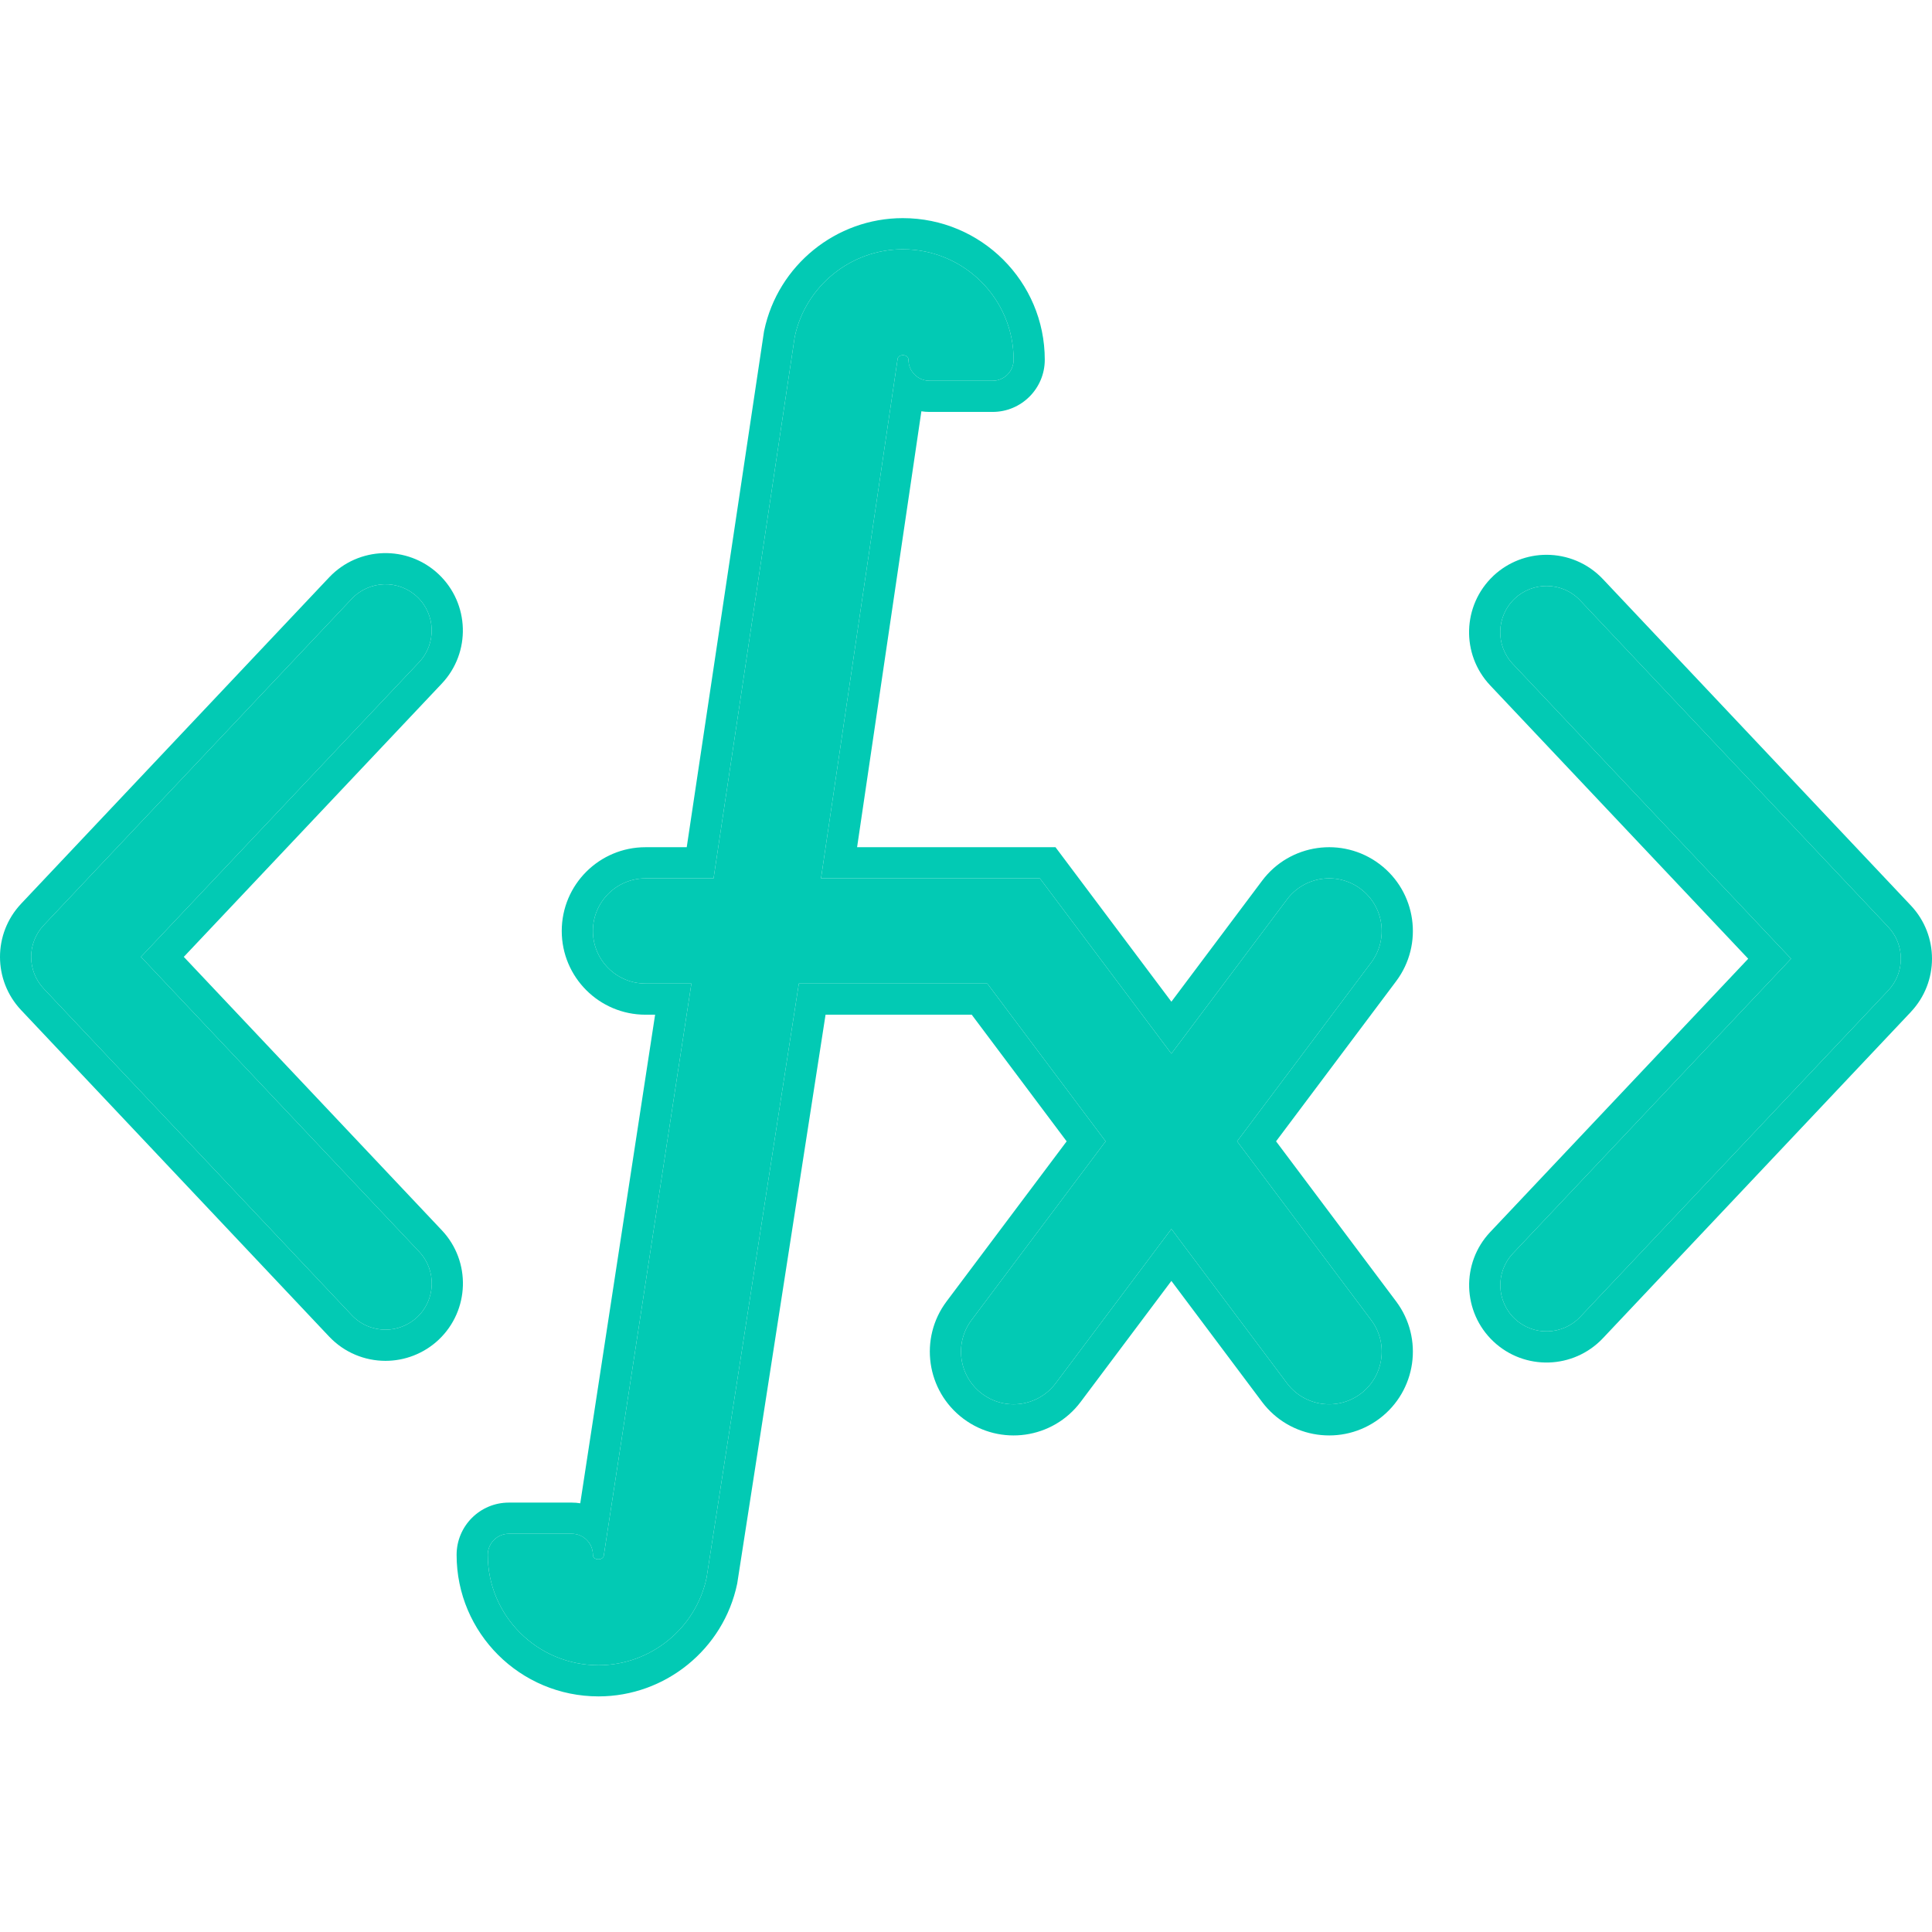
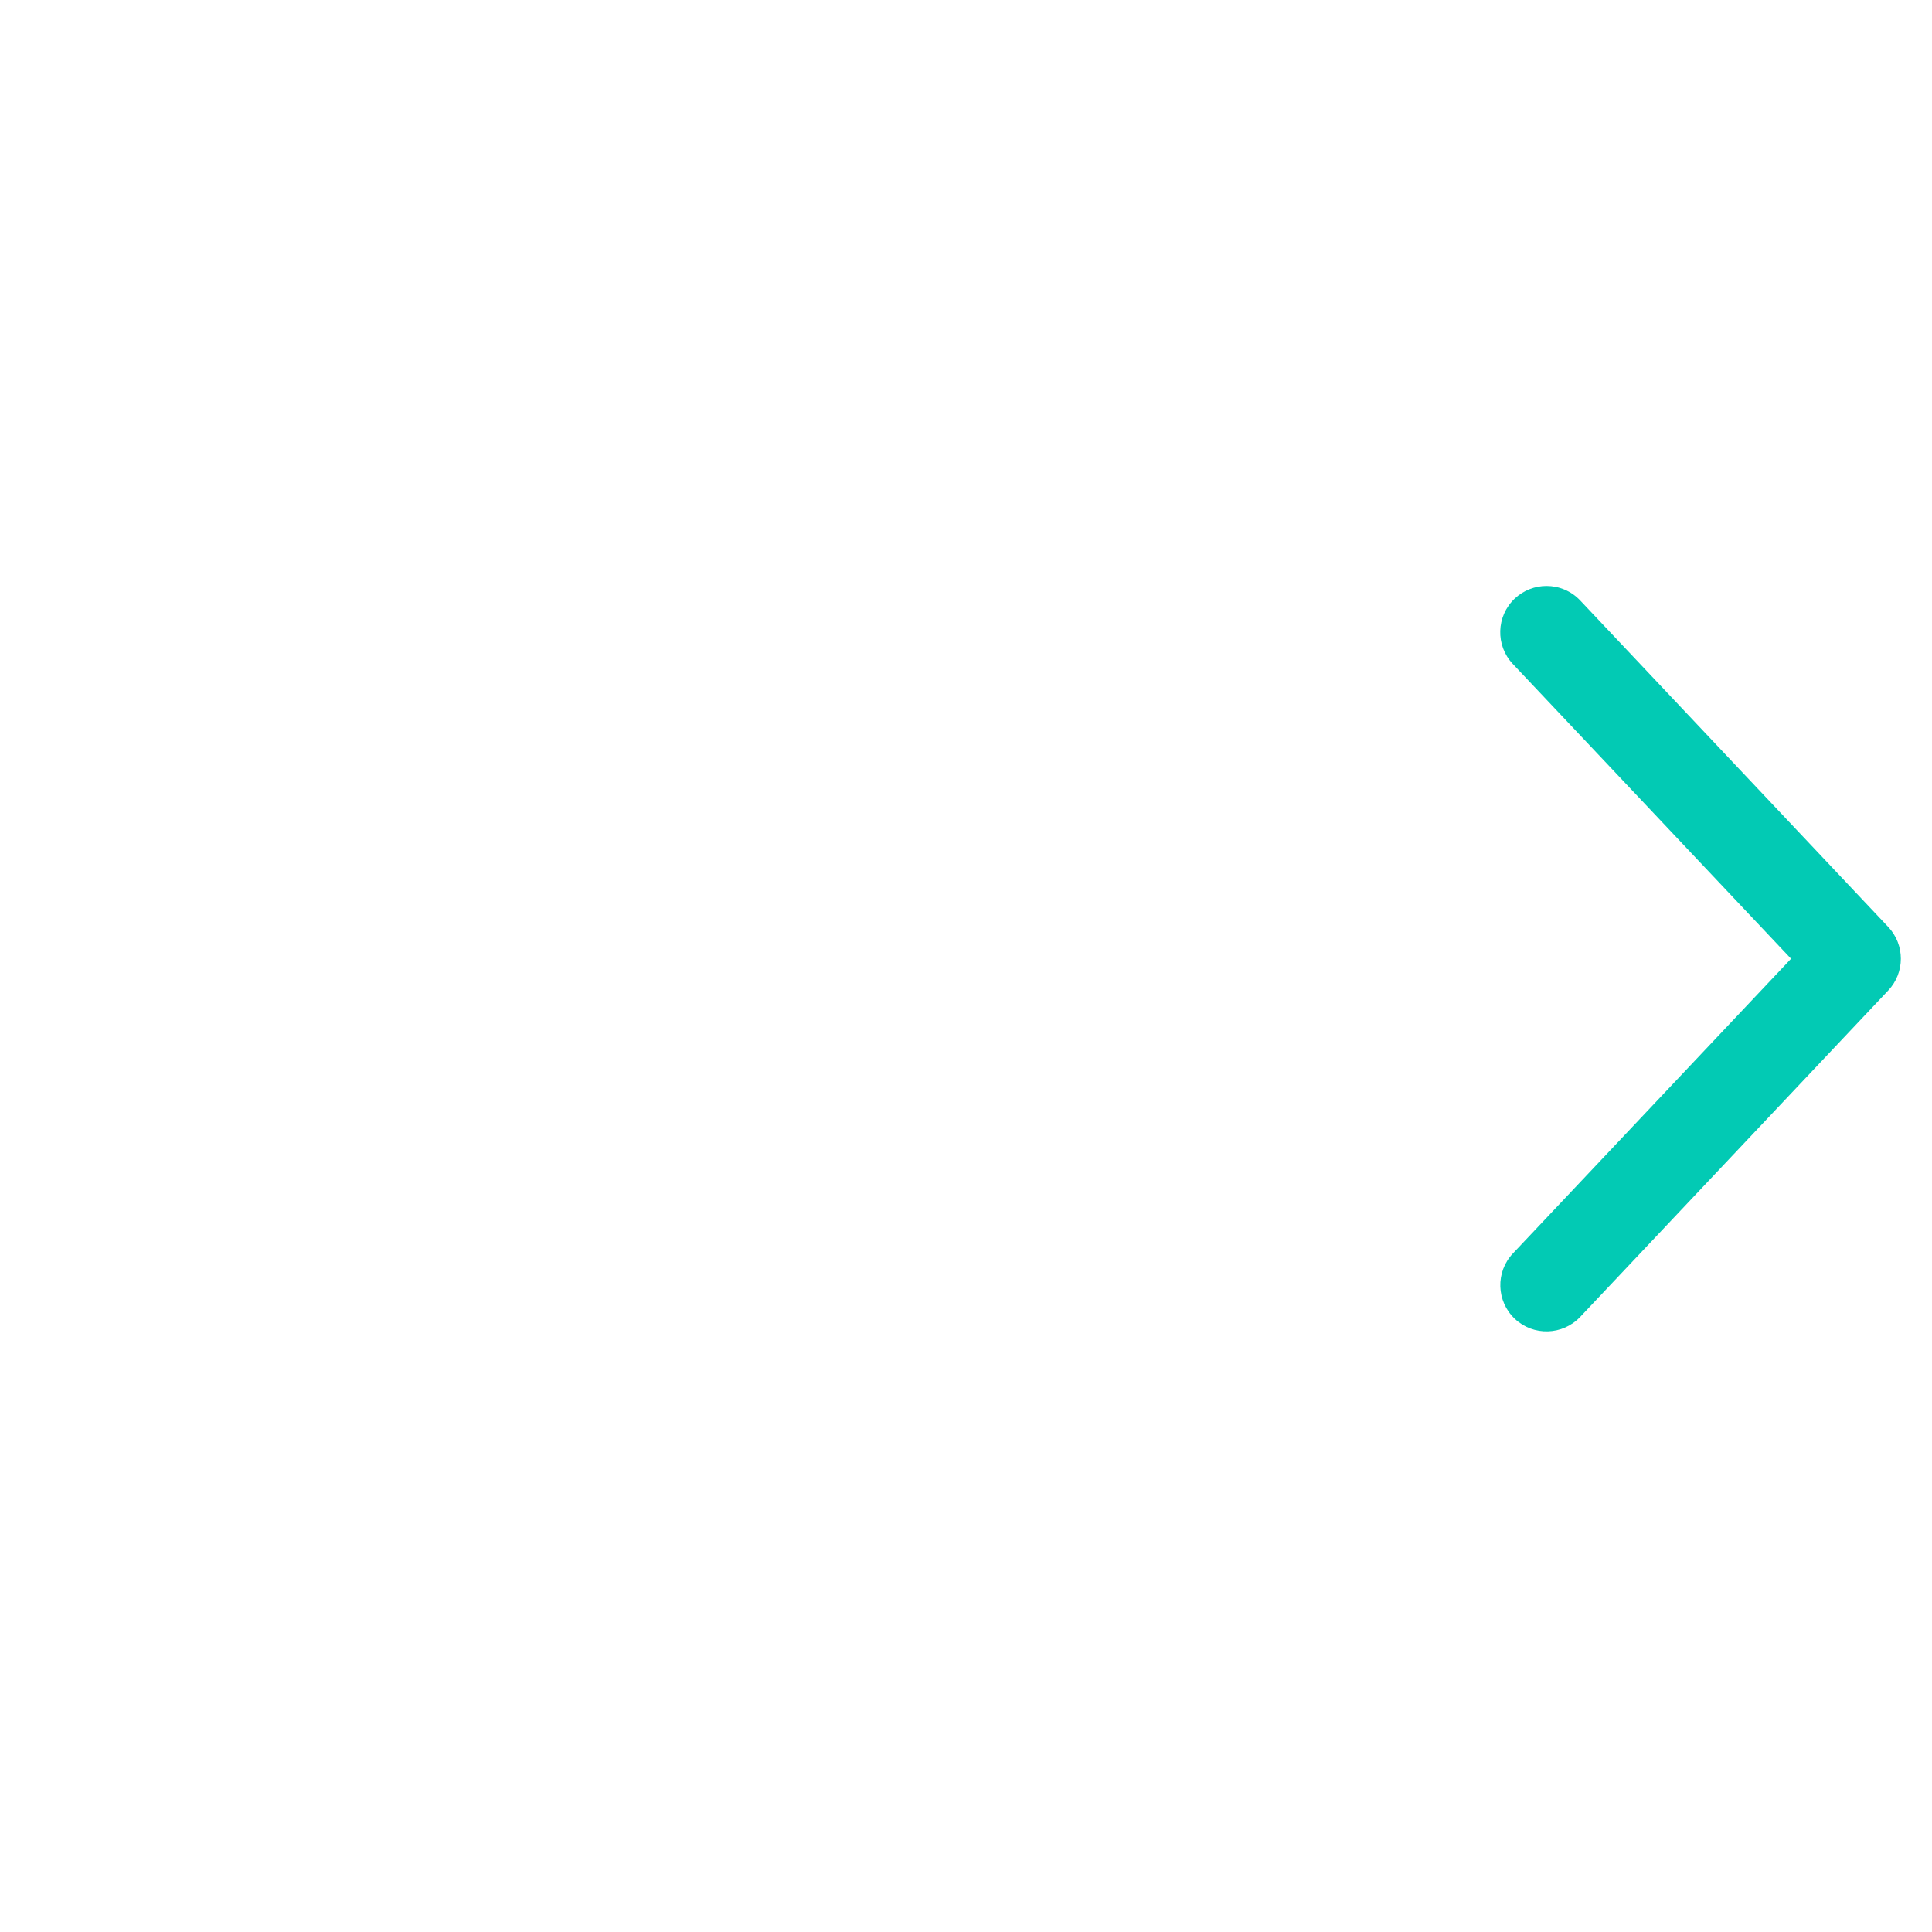
<svg xmlns="http://www.w3.org/2000/svg" width="62" height="62" viewBox="0 0 62 62" fill="none">
-   <path fill-rule="evenodd" clip-rule="evenodd" d="M44.003 30.889C44.562 30.143 44.411 29.085 43.665 28.525C42.919 27.966 41.861 28.118 41.302 28.863L37.591 33.813L33.372 28.188H26.347L28.807 11.507C28.839 11.355 29.153 11.358 29.153 11.544C29.153 11.917 29.455 12.219 29.828 12.219H31.853C32.226 12.219 32.528 11.917 32.528 11.544C32.528 9.59 30.939 8 28.971 8C27.303 8 25.845 9.183 25.503 10.813L22.899 28.188H20.715C19.783 28.188 19.027 28.944 19.027 29.876C19.027 30.808 19.783 31.563 20.715 31.563H22.188L19.374 49.932C19.34 50.084 19.027 50.081 19.027 49.897C19.027 49.523 18.725 49.22 18.351 49.22H16.329C15.956 49.22 15.653 49.523 15.653 49.897C15.653 51.851 17.241 53.439 19.208 53.439C20.875 53.439 22.335 52.256 22.676 50.626L25.636 31.563H31.684L35.227 36.288L35.481 36.626L31.177 42.363C30.618 43.109 30.769 44.167 31.515 44.727C32.261 45.287 33.319 45.135 33.879 44.389L37.591 39.439L41.301 44.389C41.861 45.135 42.919 45.286 43.666 44.727C44.411 44.167 44.563 43.109 44.003 42.363L39.7 36.626L44.003 30.889Z" fill="#02CAB4" />
-   <path fill-rule="evenodd" clip-rule="evenodd" d="M33.372 28.188L37.591 33.813L41.302 28.863C41.861 28.118 42.919 27.966 43.665 28.525C44.411 29.085 44.562 30.143 44.003 30.889L39.7 36.626L44.003 42.363C44.563 43.109 44.411 44.167 43.666 44.727C42.919 45.286 41.861 45.135 41.301 44.389L37.591 39.439L33.879 44.389C33.319 45.135 32.261 45.287 31.515 44.727C30.769 44.167 30.618 43.109 31.177 42.363L35.481 36.626L35.227 36.288L31.684 31.563H25.636L22.676 50.626C22.335 52.256 20.875 53.439 19.208 53.439C17.241 53.439 15.653 51.851 15.653 49.897C15.653 49.523 15.956 49.22 16.329 49.22H18.351C18.391 49.22 18.431 49.224 18.47 49.23C18.528 49.241 18.583 49.258 18.635 49.283C18.855 49.384 19.011 49.601 19.026 49.855C19.027 49.863 19.027 49.871 19.027 49.879C19.027 49.885 19.027 49.891 19.027 49.897C19.027 50.081 19.34 50.084 19.374 49.932L22.188 31.563H20.715C19.783 31.563 19.027 30.808 19.027 29.876C19.027 28.944 19.783 28.188 20.715 28.188H22.899L25.503 10.813C25.845 9.183 27.303 8 28.971 8C30.939 8 32.528 9.59 32.528 11.544C32.528 11.917 32.226 12.219 31.853 12.219H29.828C29.789 12.219 29.751 12.216 29.714 12.209C29.655 12.199 29.598 12.181 29.545 12.157C29.324 12.054 29.167 11.836 29.154 11.58C29.154 11.572 29.153 11.565 29.153 11.558C29.153 11.553 29.153 11.549 29.153 11.544C29.153 11.358 28.839 11.355 28.807 11.507L26.347 28.188H33.372ZM27.505 27.188H33.872L37.591 32.146L40.502 28.264C41.392 27.076 43.077 26.835 44.265 27.725C45.453 28.616 45.694 30.301 44.803 31.489L40.95 36.626L44.803 41.763C45.694 42.951 45.453 44.636 44.266 45.527C43.078 46.418 41.392 46.177 40.501 44.989L37.591 41.106L34.679 44.989C33.788 46.177 32.103 46.418 30.915 45.527C29.727 44.636 29.486 42.95 30.377 41.763L34.23 36.627L31.184 32.563H26.493L23.66 50.805L23.655 50.831C23.217 52.926 21.347 54.439 19.208 54.439C16.691 54.439 14.653 52.406 14.653 49.897C14.653 48.971 15.403 48.22 16.329 48.22H18.351C18.443 48.22 18.533 48.227 18.621 48.242L21.023 32.563H20.715C19.231 32.563 18.027 31.36 18.027 29.876C18.027 28.391 19.231 27.188 20.715 27.188H22.038L24.518 10.636L24.524 10.608C24.964 8.514 26.831 7 28.971 7C31.488 7 33.528 9.035 33.528 11.544C33.528 12.469 32.778 13.219 31.853 13.219H29.828C29.74 13.219 29.653 13.212 29.568 13.199L27.505 27.188Z" fill="#02CAB4" />
-   <path d="M11.29 19.214C11.854 18.62 12.792 18.592 13.388 19.153C13.984 19.716 14.011 20.656 13.449 21.251L4.523 30.707L13.451 40.168C14.014 40.763 13.986 41.705 13.39 42.267C13.103 42.536 12.736 42.671 12.371 42.671C11.975 42.671 11.582 42.515 11.29 42.206L1.404 31.728C0.865 31.155 0.865 30.262 1.404 29.69L11.29 19.214Z" fill="#02CAB4" />
-   <path fill-rule="evenodd" clip-rule="evenodd" d="M14.074 18.425L14.075 18.426C15.071 19.367 15.119 20.94 14.177 21.938C14.177 21.938 14.177 21.938 14.177 21.938L5.898 30.707L14.179 39.481C14.179 39.481 14.179 39.481 14.179 39.481C15.121 40.479 15.073 42.053 14.077 42.994L14.074 42.997C13.595 43.445 12.982 43.671 12.371 43.671C11.712 43.671 11.052 43.41 10.563 42.893L0.675 32.413C-0.225 31.455 -0.225 29.962 0.675 29.005L0.676 29.003L10.565 18.526C11.506 17.534 13.075 17.485 14.074 18.425ZM13.451 40.168L4.523 30.707L13.449 21.251C14.011 20.656 13.984 19.716 13.388 19.153C12.792 18.592 11.854 18.62 11.29 19.214L1.404 29.69C0.865 30.262 0.865 31.155 1.404 31.728L11.29 42.206C11.582 42.515 11.975 42.671 12.371 42.671C12.736 42.671 13.103 42.536 13.39 42.267C13.986 41.705 14.014 40.763 13.451 40.168Z" fill="#02CAB4" />
  <path d="M50.71 42.261C50.146 42.855 49.208 42.883 48.612 42.322C48.016 41.759 47.989 40.819 48.551 40.224L57.477 30.767L48.548 21.307C47.986 20.712 48.014 19.77 48.61 19.208C48.897 18.939 49.264 18.804 49.629 18.804C50.025 18.804 50.418 18.96 50.71 19.269L60.596 29.747C61.135 30.32 61.135 31.212 60.596 31.785L50.71 42.261Z" fill="#02CAB4" />
-   <path fill-rule="evenodd" clip-rule="evenodd" d="M47.926 43.05L47.925 43.049C46.929 42.108 46.881 40.535 47.823 39.537C47.824 39.537 47.823 39.537 47.823 39.537L56.102 30.767L47.821 21.994C47.821 21.993 47.821 21.994 47.821 21.994C46.879 20.995 46.927 19.422 47.923 18.481L47.926 18.477C48.405 18.03 49.018 17.804 49.629 17.804C50.288 17.804 50.948 18.065 51.437 18.582L61.325 29.062C62.225 30.02 62.225 31.512 61.325 32.47L61.324 32.472L51.435 42.949C50.494 43.941 48.925 43.99 47.926 43.05ZM48.548 21.307L57.477 30.767L48.551 40.224C47.989 40.819 48.016 41.759 48.612 42.322C49.208 42.883 50.146 42.855 50.71 42.261L60.596 31.785C61.135 31.212 61.135 30.32 60.596 29.747L50.71 19.269C50.418 18.96 50.025 18.804 49.629 18.804C49.264 18.804 48.897 18.939 48.61 19.208C48.014 19.77 47.986 20.712 48.548 21.307Z" fill="#02CAB4" />
</svg>